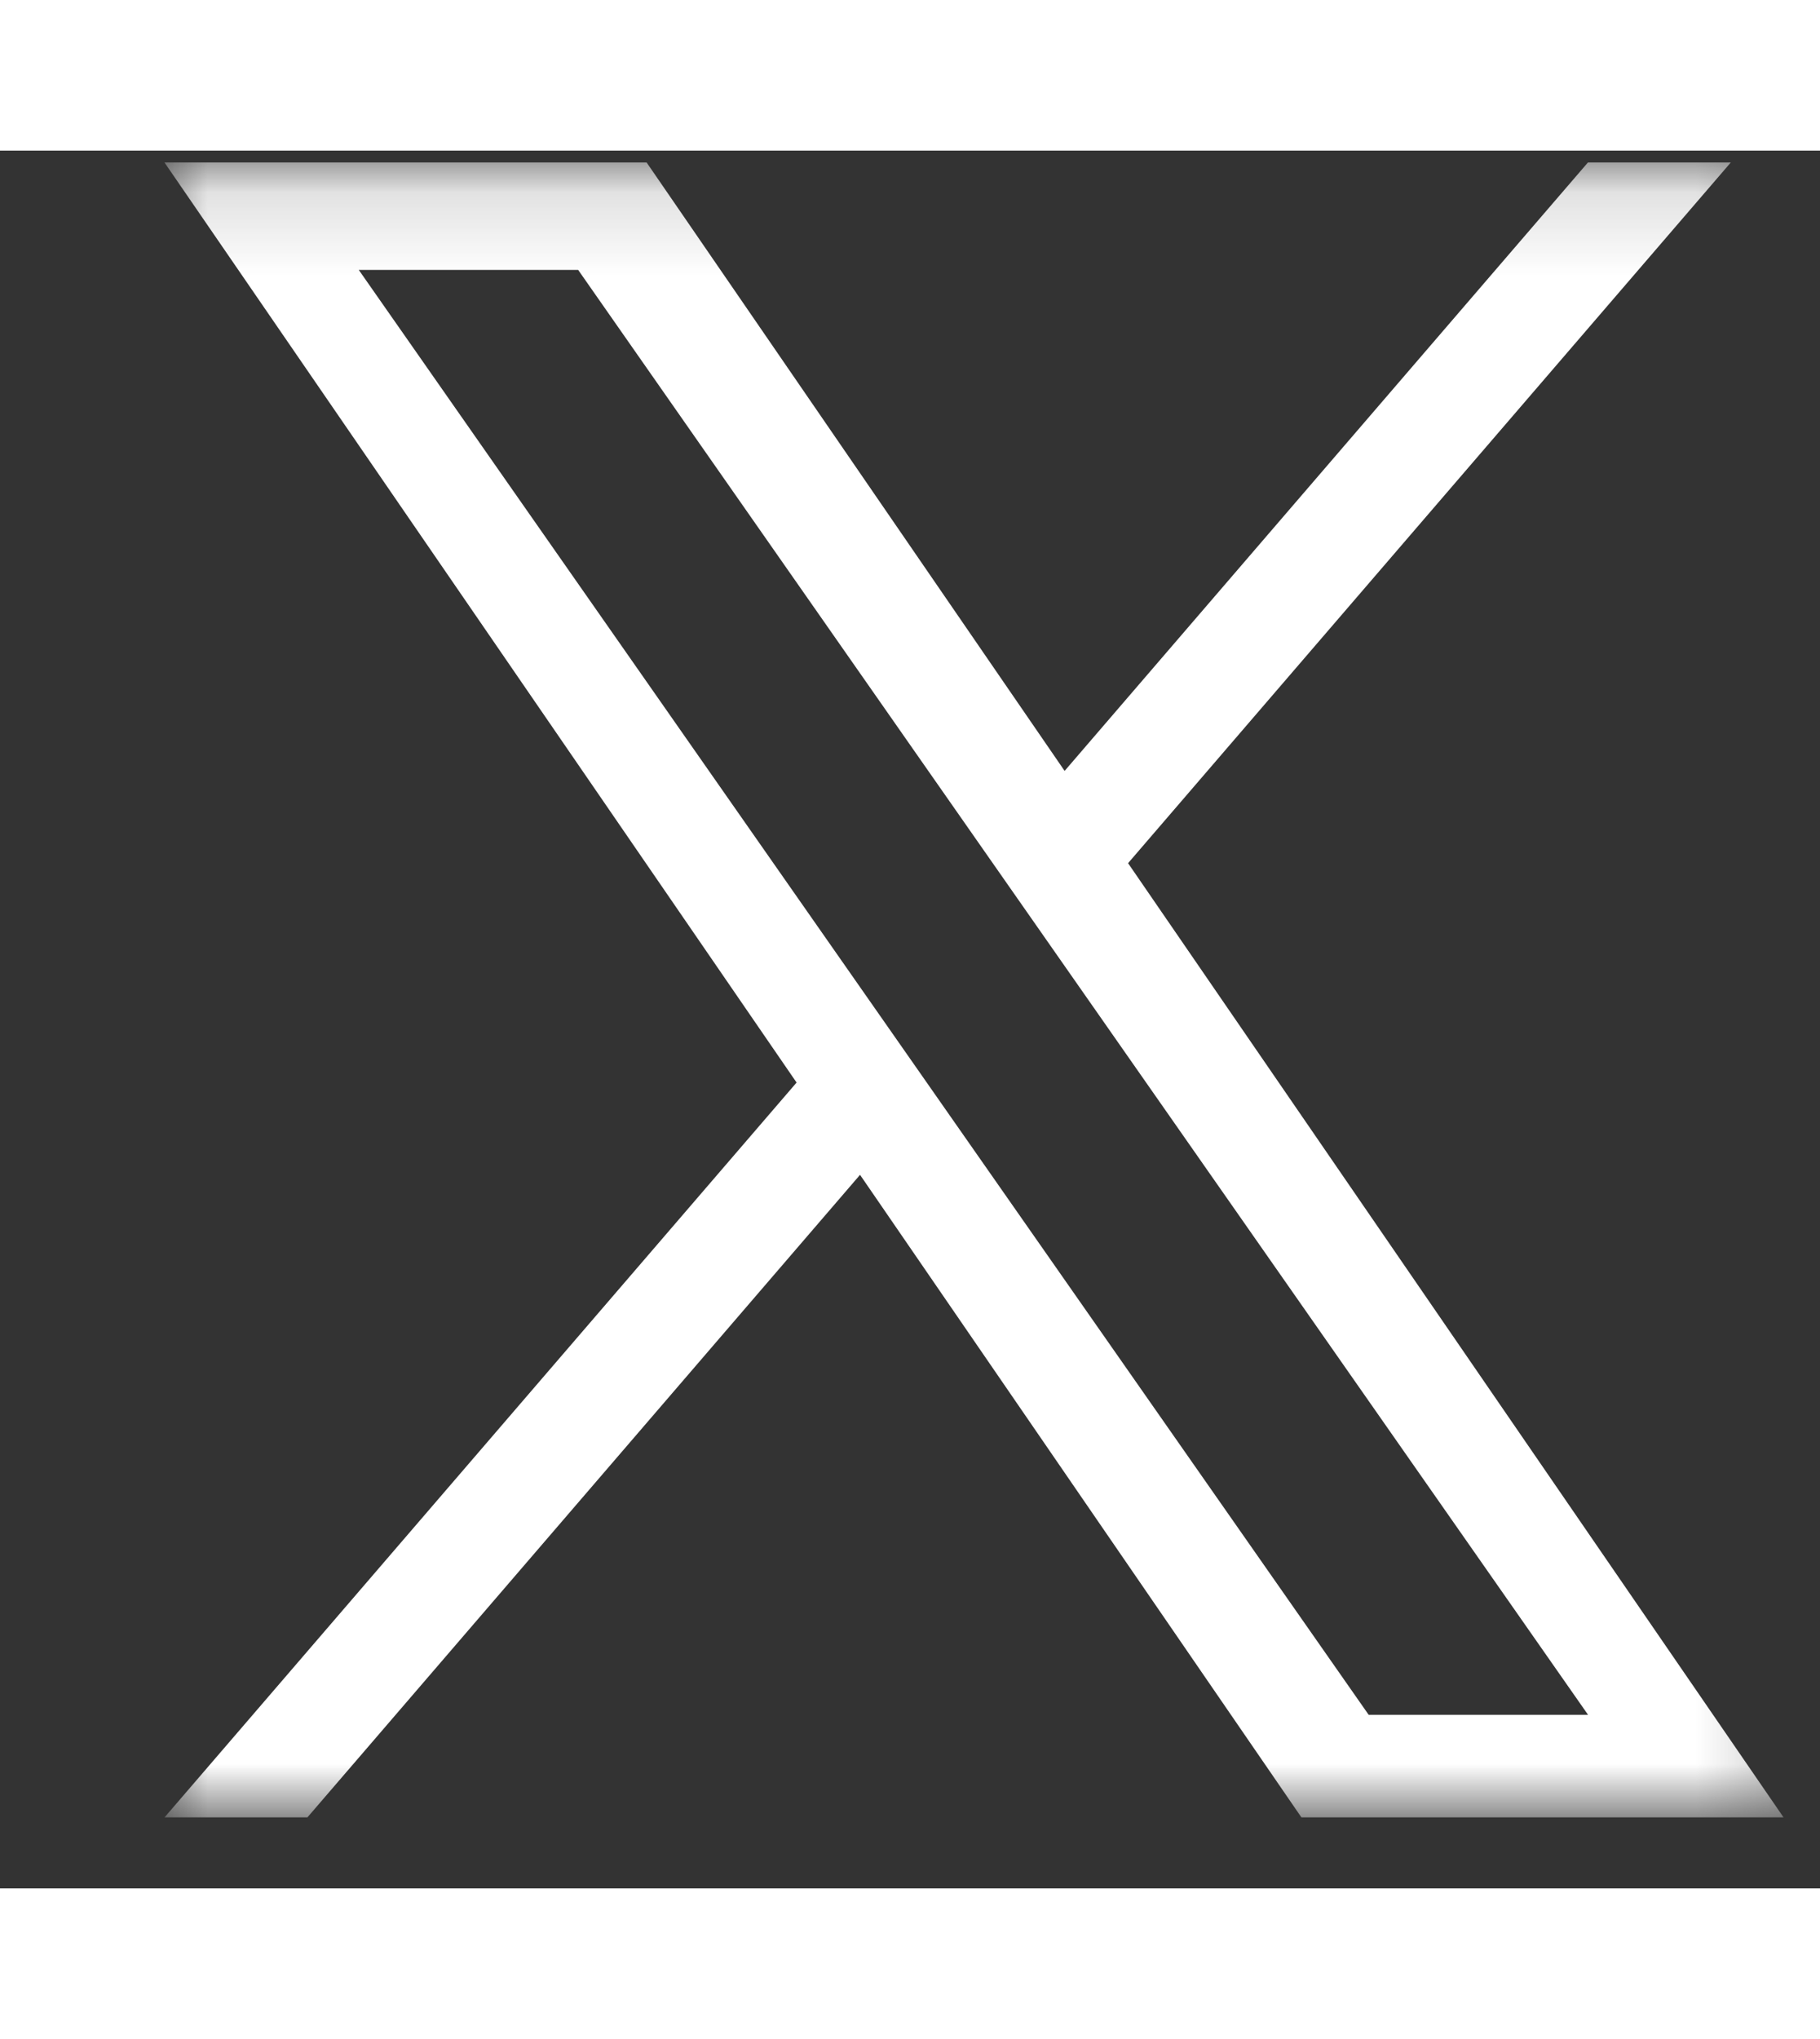
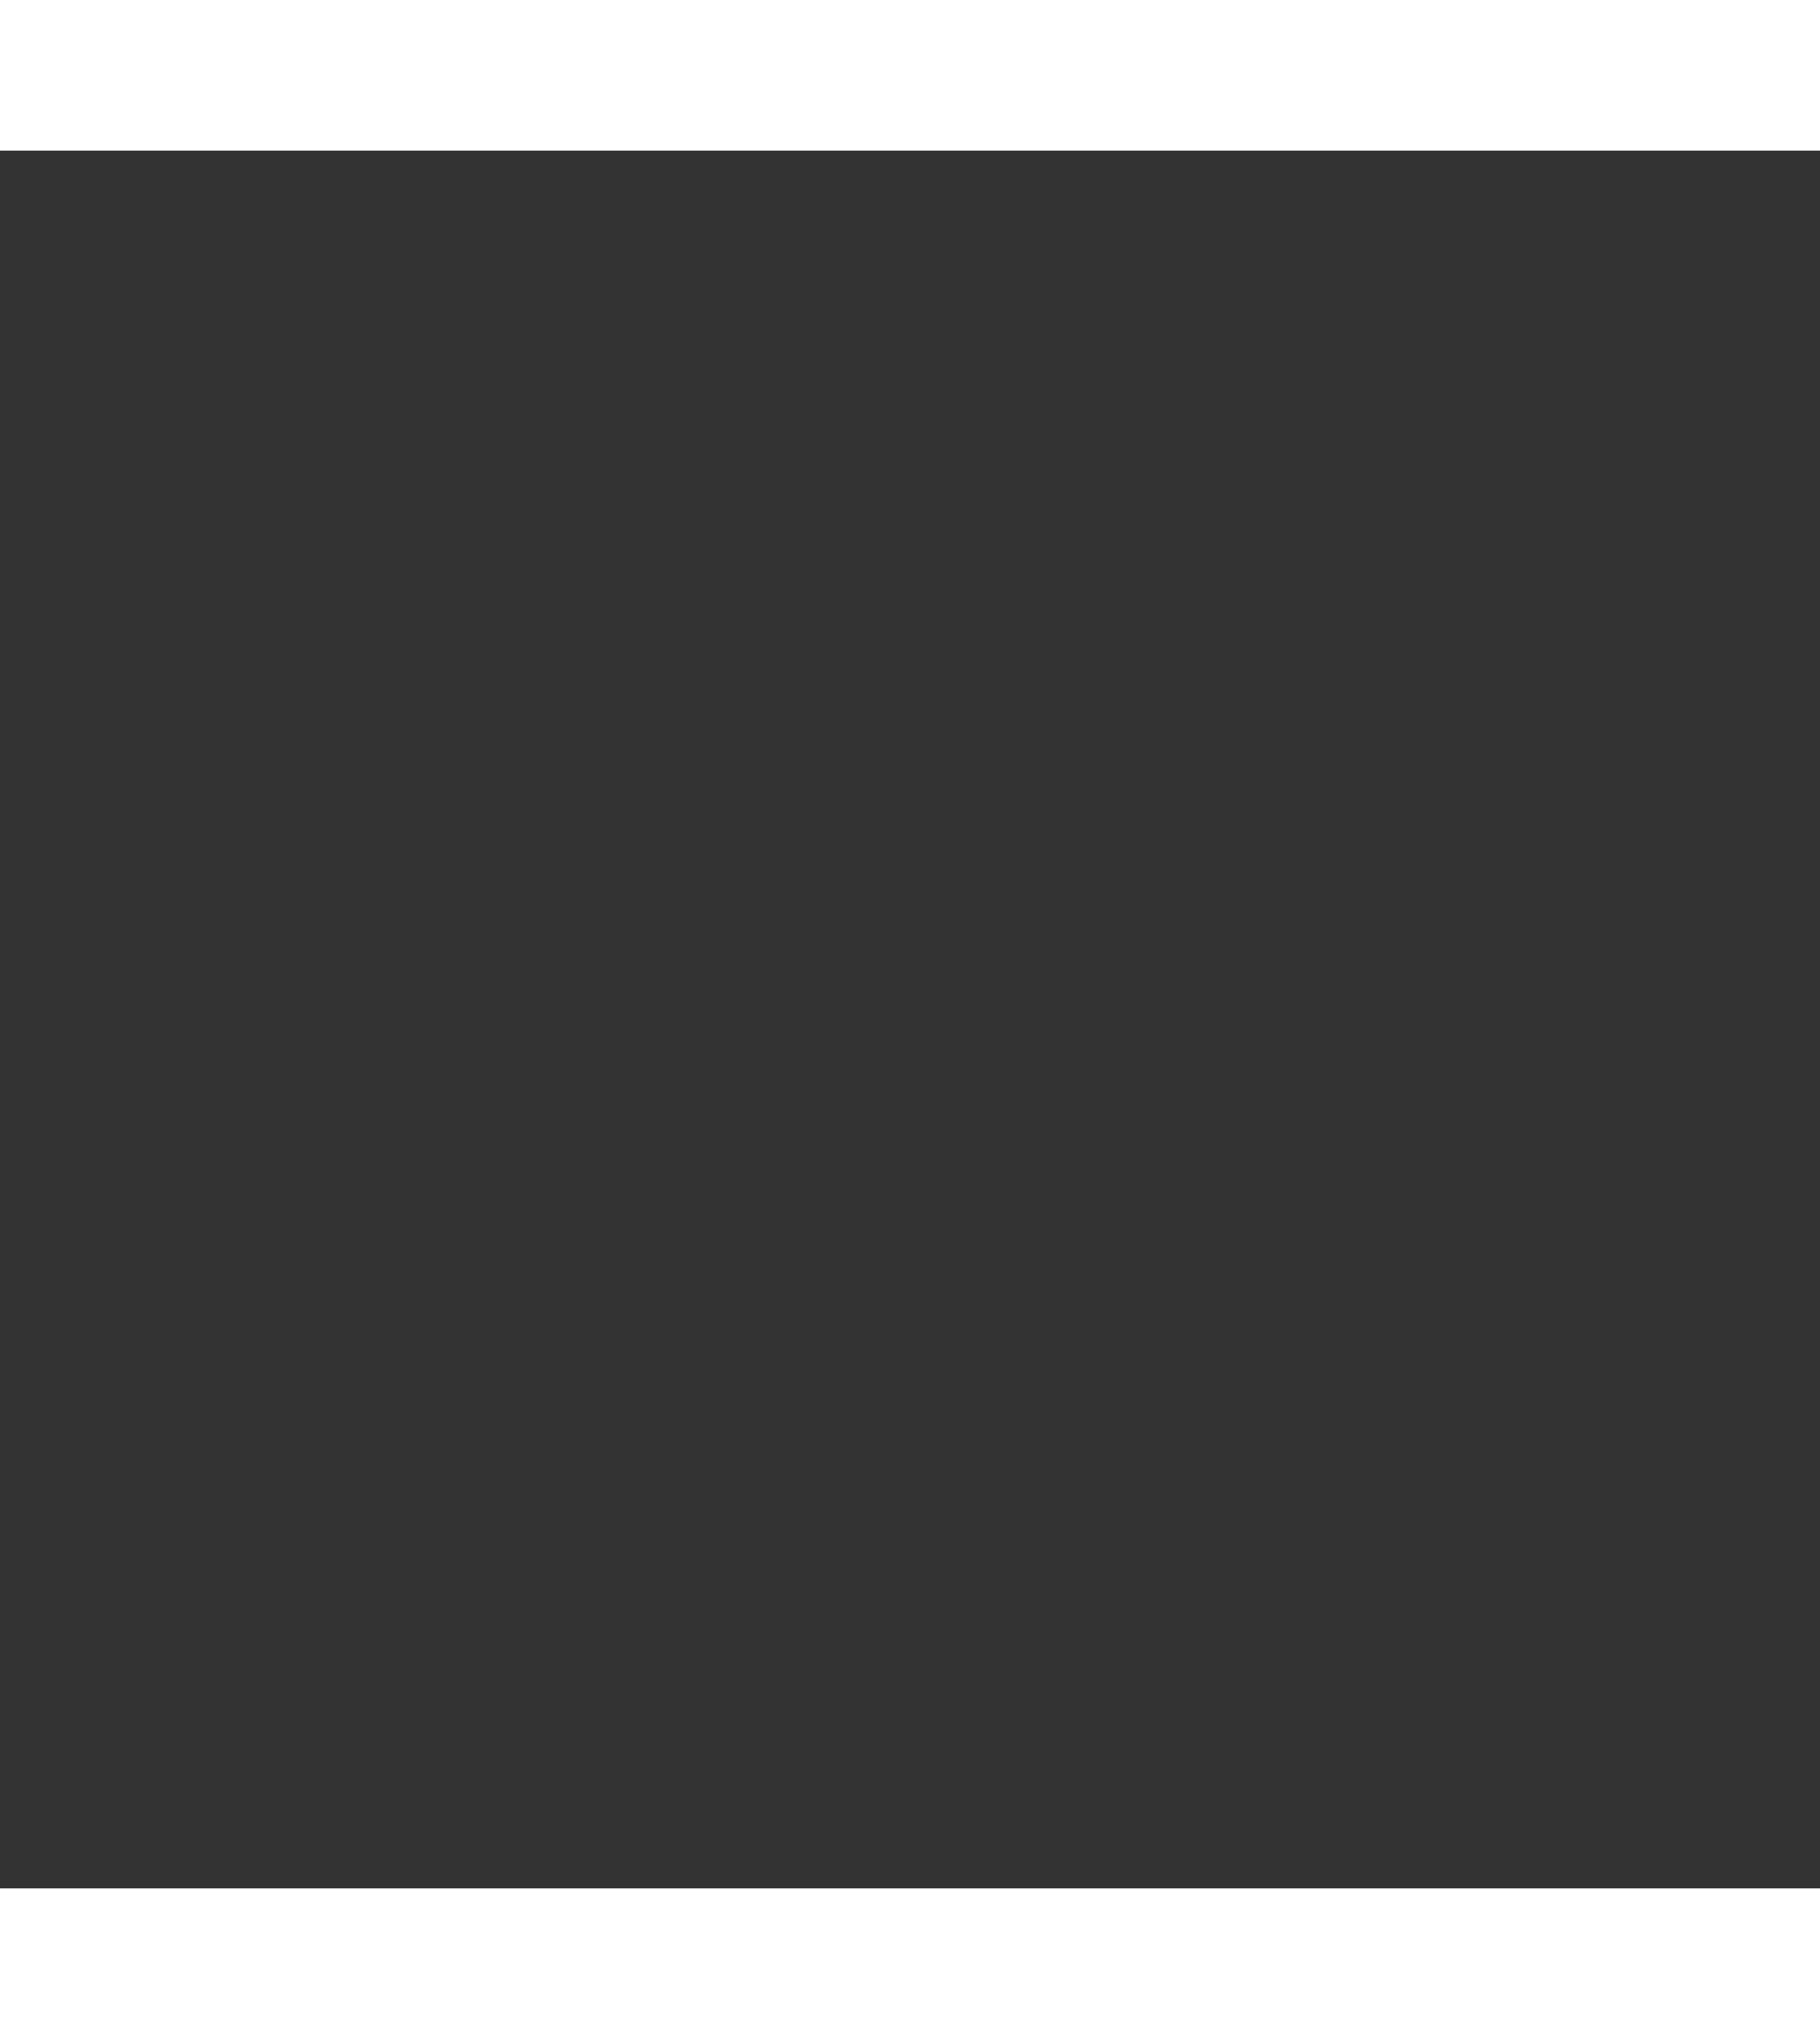
<svg xmlns="http://www.w3.org/2000/svg" width="25" height="28" viewBox="0 0 22 21" fill="none">
  <rect x="0" y="0" width="22" height="21" fill="#333333" stroke="none" />
  <g clip-path="url(#clip0_7655_28689)">
    <mask id="mask0_7655_28689" style="mask-type:luminance" maskUnits="userSpaceOnUse" x="1" y="0" width="21" height="21">
-       <path d="M21.789 0.143H1.789V20.143H21.789V0.143Z" fill="white" />
-     </mask>
+       </mask>
    <g mask="url(#mask0_7655_28689)">
      <path d="M13.636 8.611L20.922 0.143H19.195L12.869 7.496L7.816 0.143H1.988L9.629 11.262L1.988 20.143H3.715L10.396 12.377L15.732 20.143H21.56L13.636 8.611ZM11.271 11.36L10.497 10.253L4.337 1.442H6.989L11.96 8.553L12.734 9.66L19.196 18.902H16.544L11.271 11.36Z" fill="white" />
    </g>
  </g>
  <defs>
    <clipPath id="clip0_7655_28689">
-       <rect width="21" height="20" fill="white" transform="translate(0.873 0.143)" />
-     </clipPath>
+       </clipPath>
  </defs>
</svg>